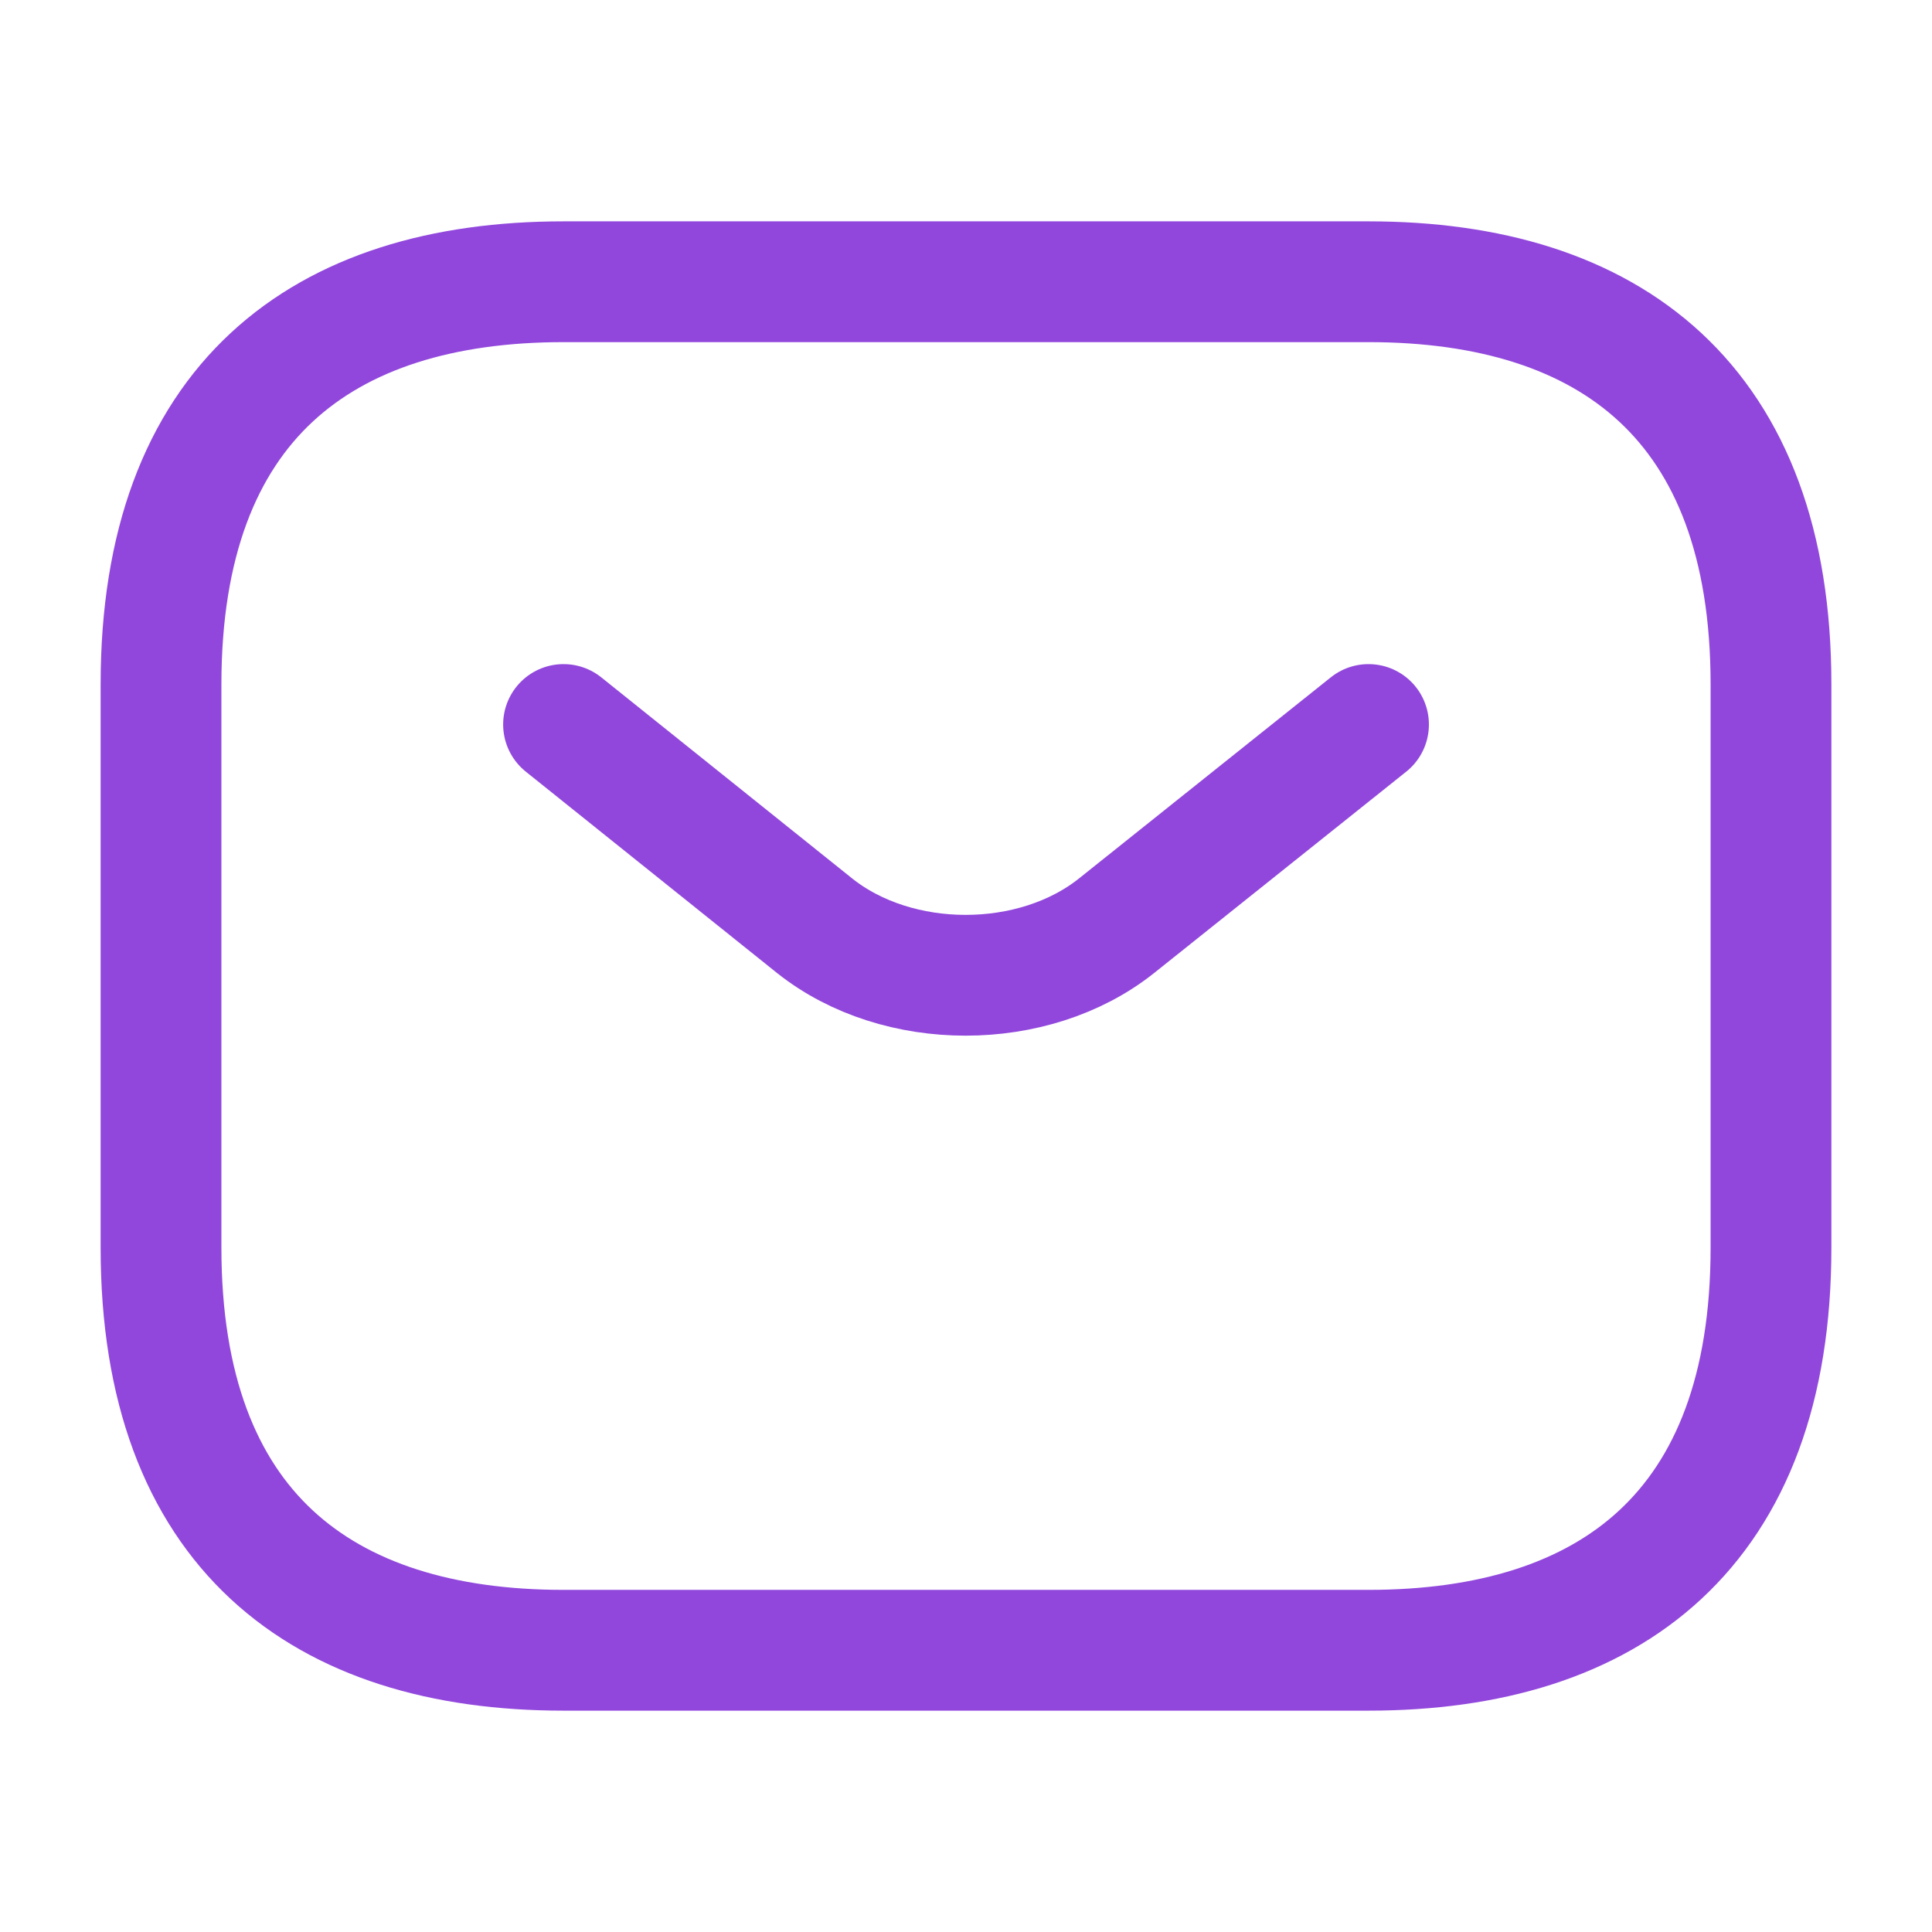
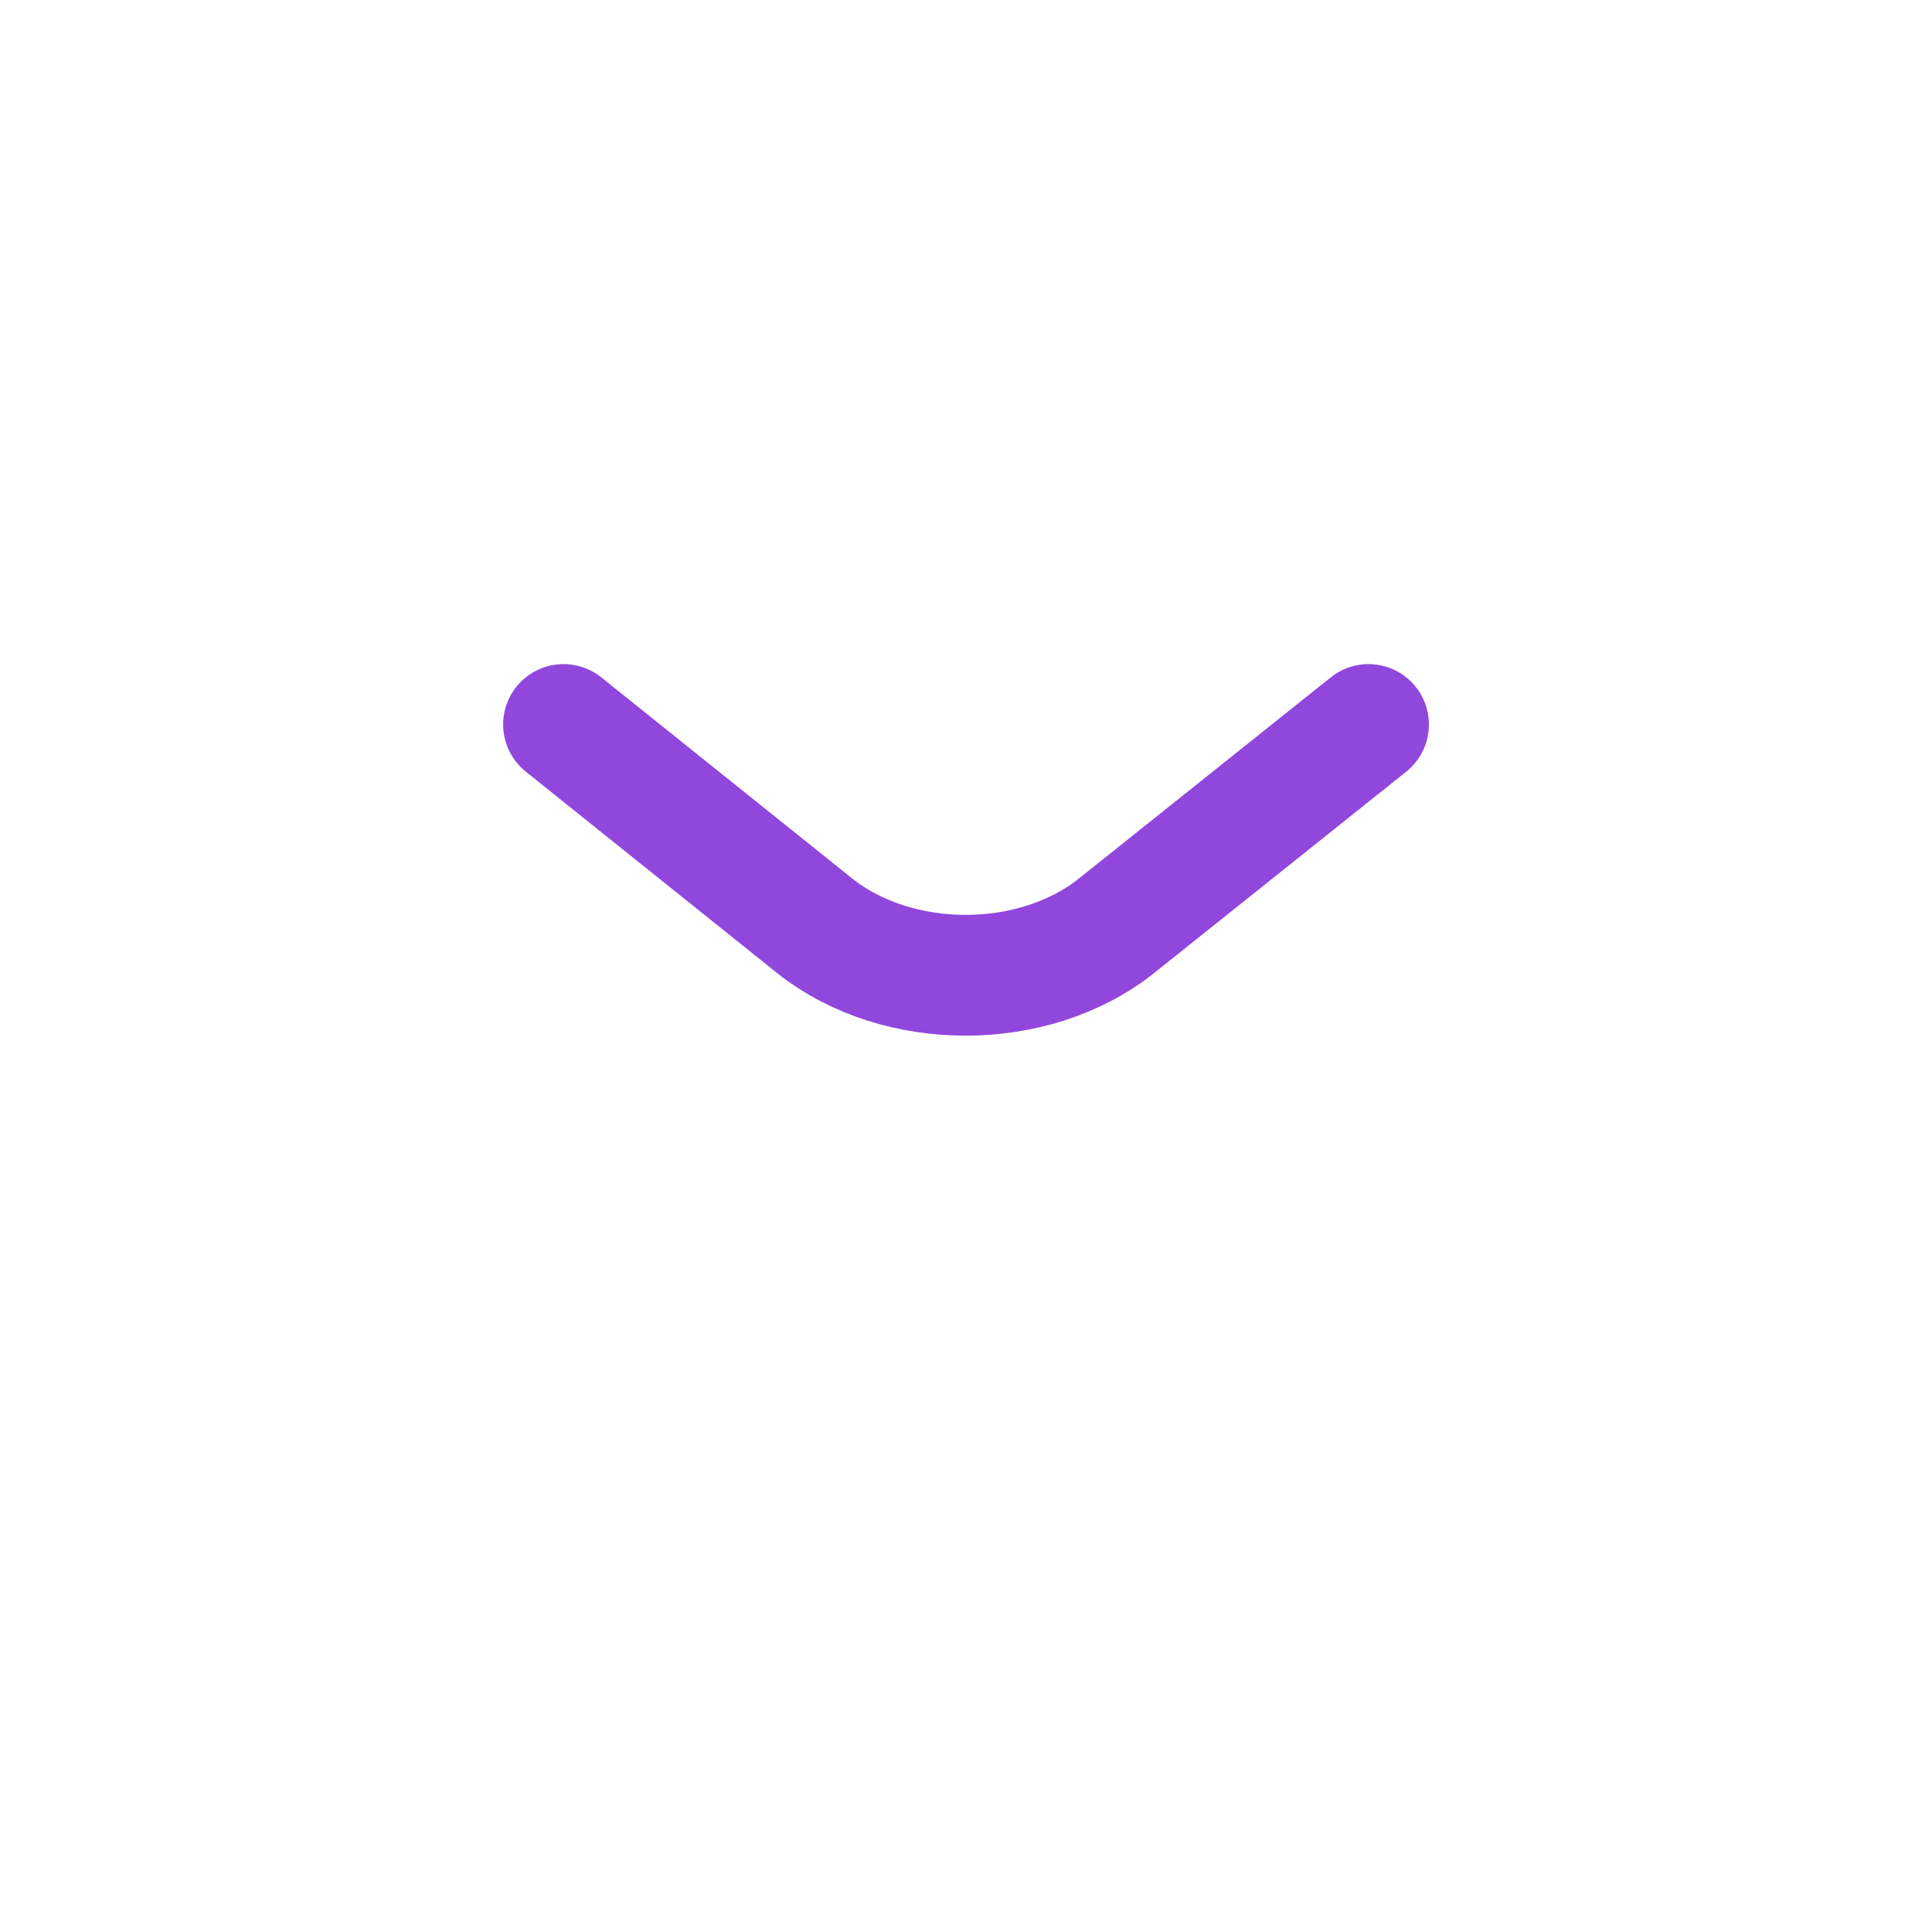
<svg xmlns="http://www.w3.org/2000/svg" width="35" height="35" viewBox="0 0 35 35" fill="none">
-   <path d="M24.791 29.896H10.208C5.833 29.896 2.917 27.709 2.917 22.605V12.396C2.917 7.292 5.833 5.104 10.208 5.104H24.791C29.166 5.104 32.083 7.292 32.083 12.396V22.605C32.083 27.709 29.166 29.896 24.791 29.896Z" stroke="#9147DC" stroke-width="2.188" stroke-miterlimit="10" stroke-linecap="round" stroke-linejoin="round" />
  <path d="M24.792 13.125L20.227 16.771C18.725 17.967 16.261 17.967 14.758 16.771L10.209 13.125" stroke="#9147DC" stroke-width="2.188" stroke-miterlimit="10" stroke-linecap="round" stroke-linejoin="round" />
</svg>